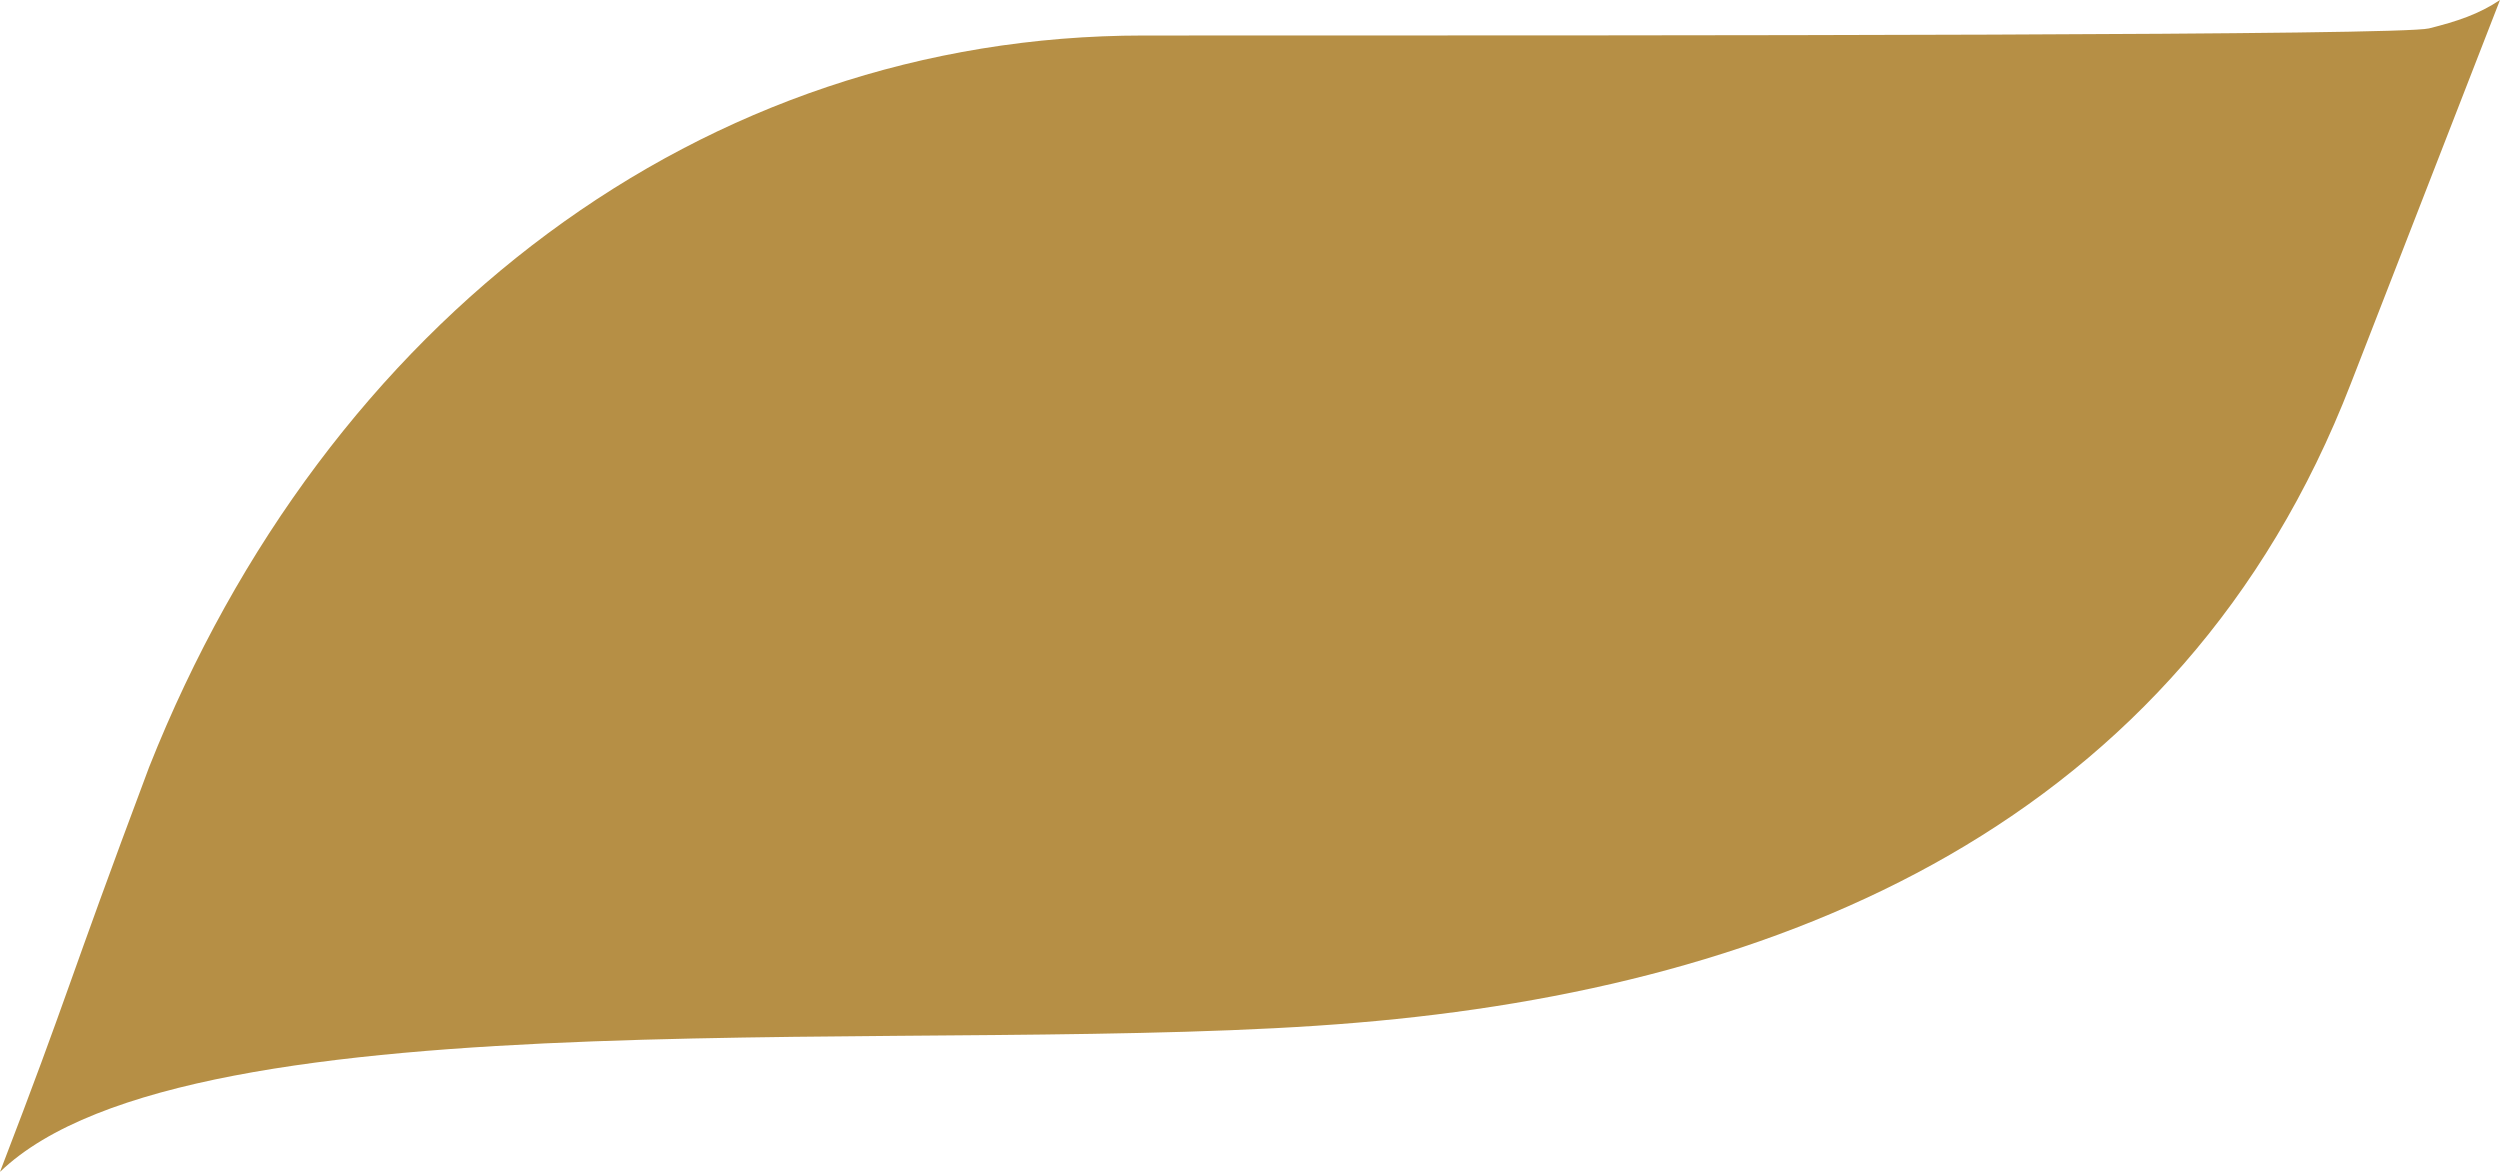
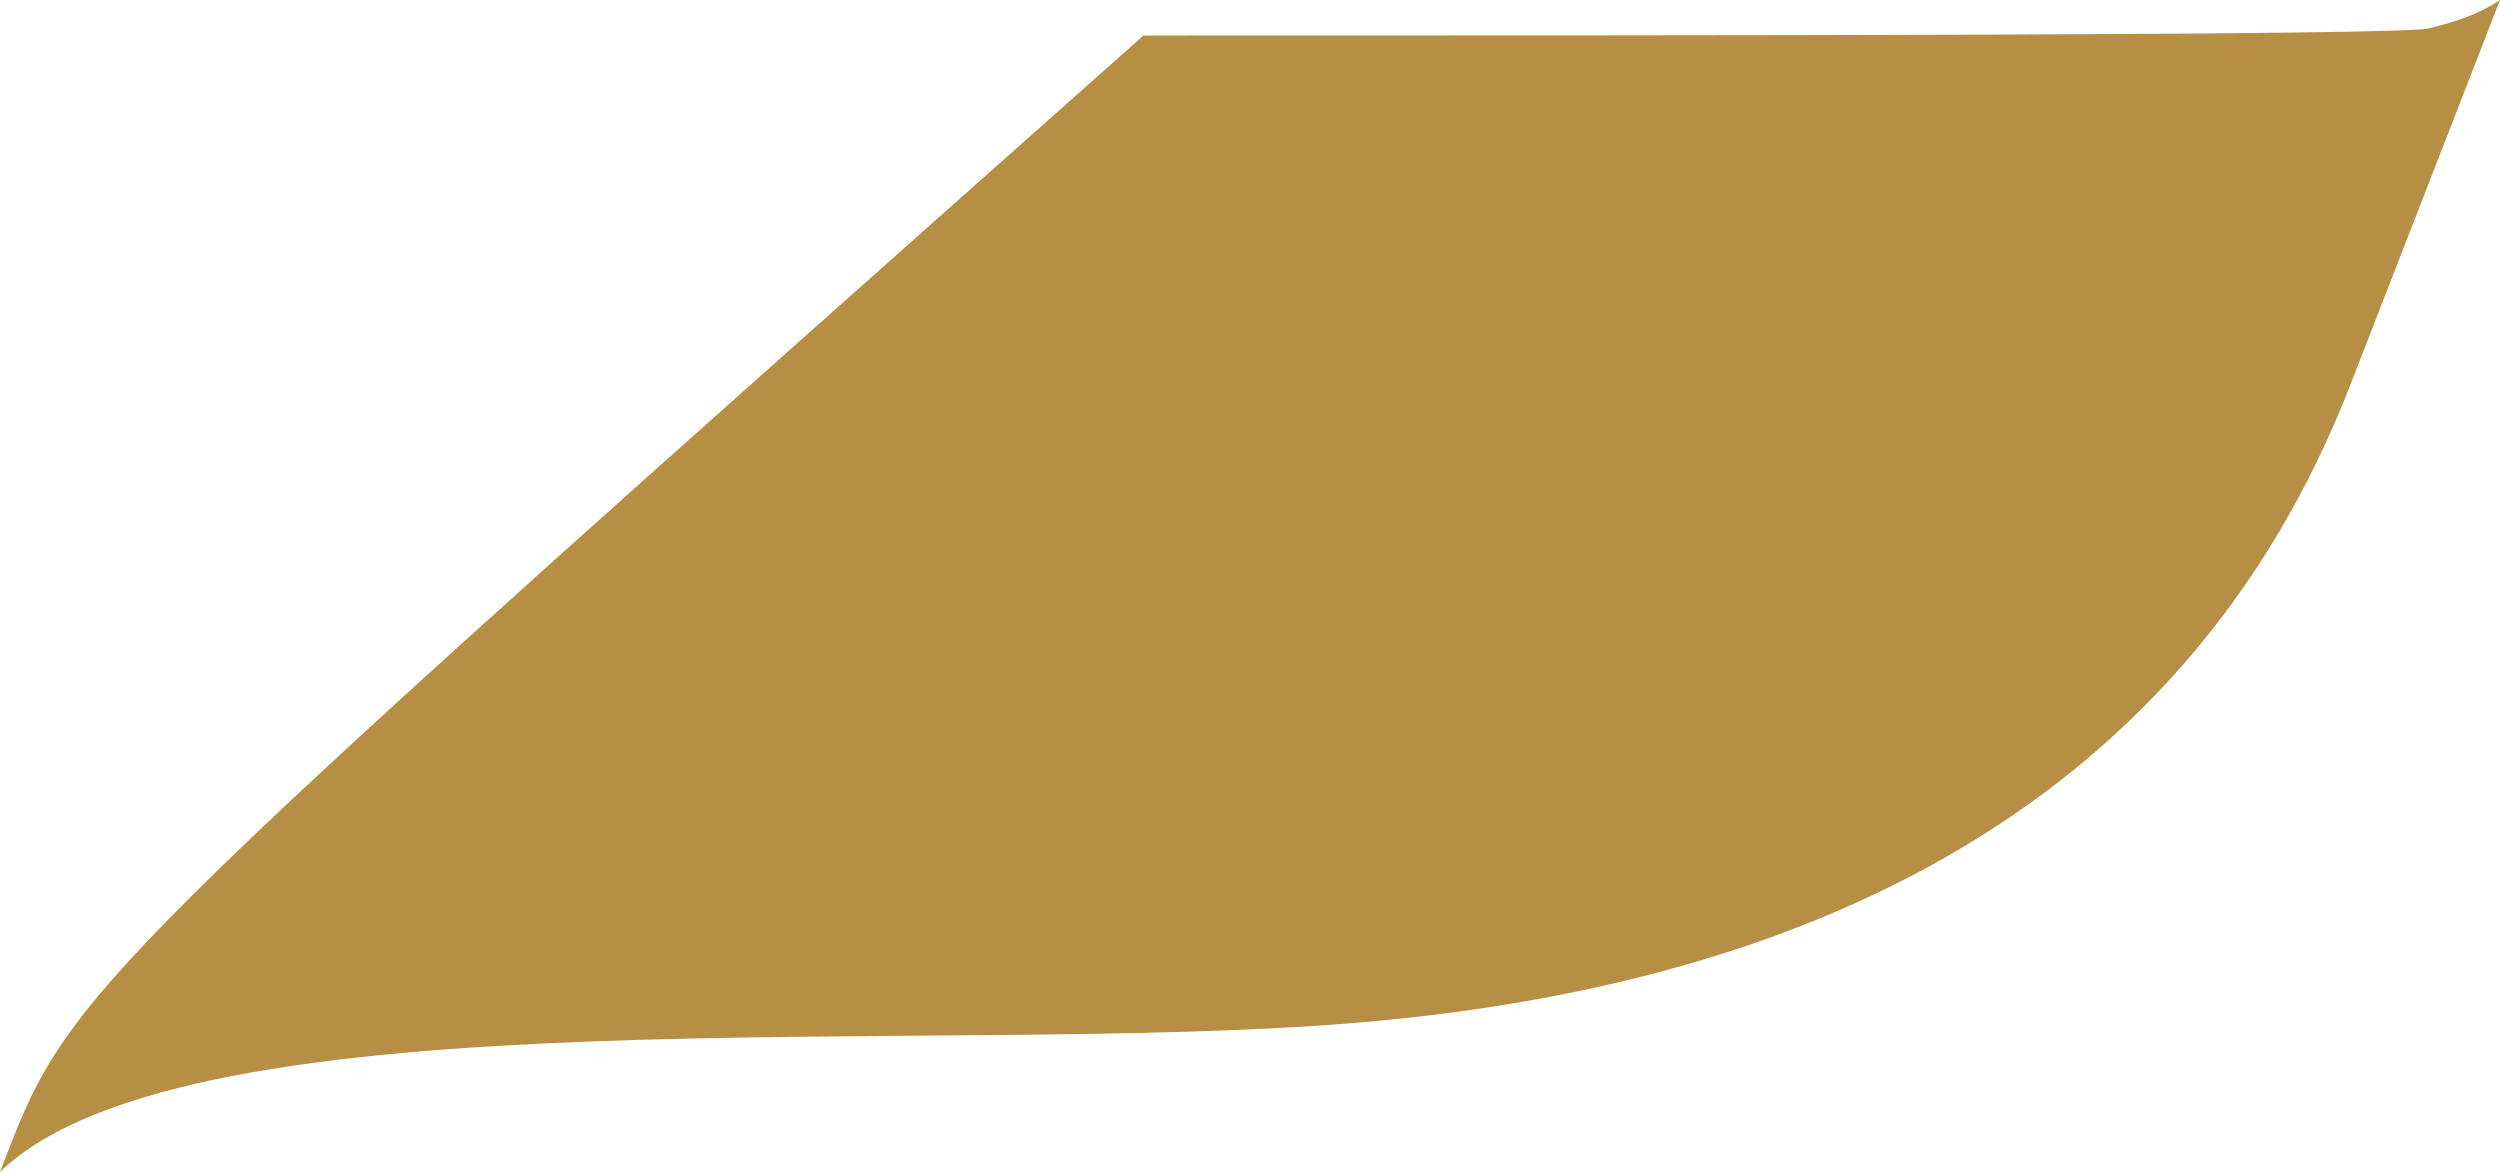
<svg xmlns="http://www.w3.org/2000/svg" version="1.1" id="Layer_1" x="0px" y="0px" viewBox="0 0 35.2 16.5" style="enable-background:new 0 0 35.2 16.5;" xml:space="preserve">
  <style type="text/css">
	.st0{fill:#B68F45;}
</style>
-   <path class="st0" d="M34.2,0.4c-0.4,0.1-10,0.1-18.1,0.1c-6.2,0-11.5,4-14,10.3C0.9,14,1,13.9,0,16.5c2.7-2.6,13.2-1.6,19.1-2.1  c6-0.5,11.6-2.8,14-9C35.2,0,35.2,0,35.2,0C34.9,0.2,34.6,0.3,34.2,0.4z" />
+   <path class="st0" d="M34.2,0.4c-0.4,0.1-10,0.1-18.1,0.1C0.9,14,1,13.9,0,16.5c2.7-2.6,13.2-1.6,19.1-2.1  c6-0.5,11.6-2.8,14-9C35.2,0,35.2,0,35.2,0C34.9,0.2,34.6,0.3,34.2,0.4z" />
</svg>